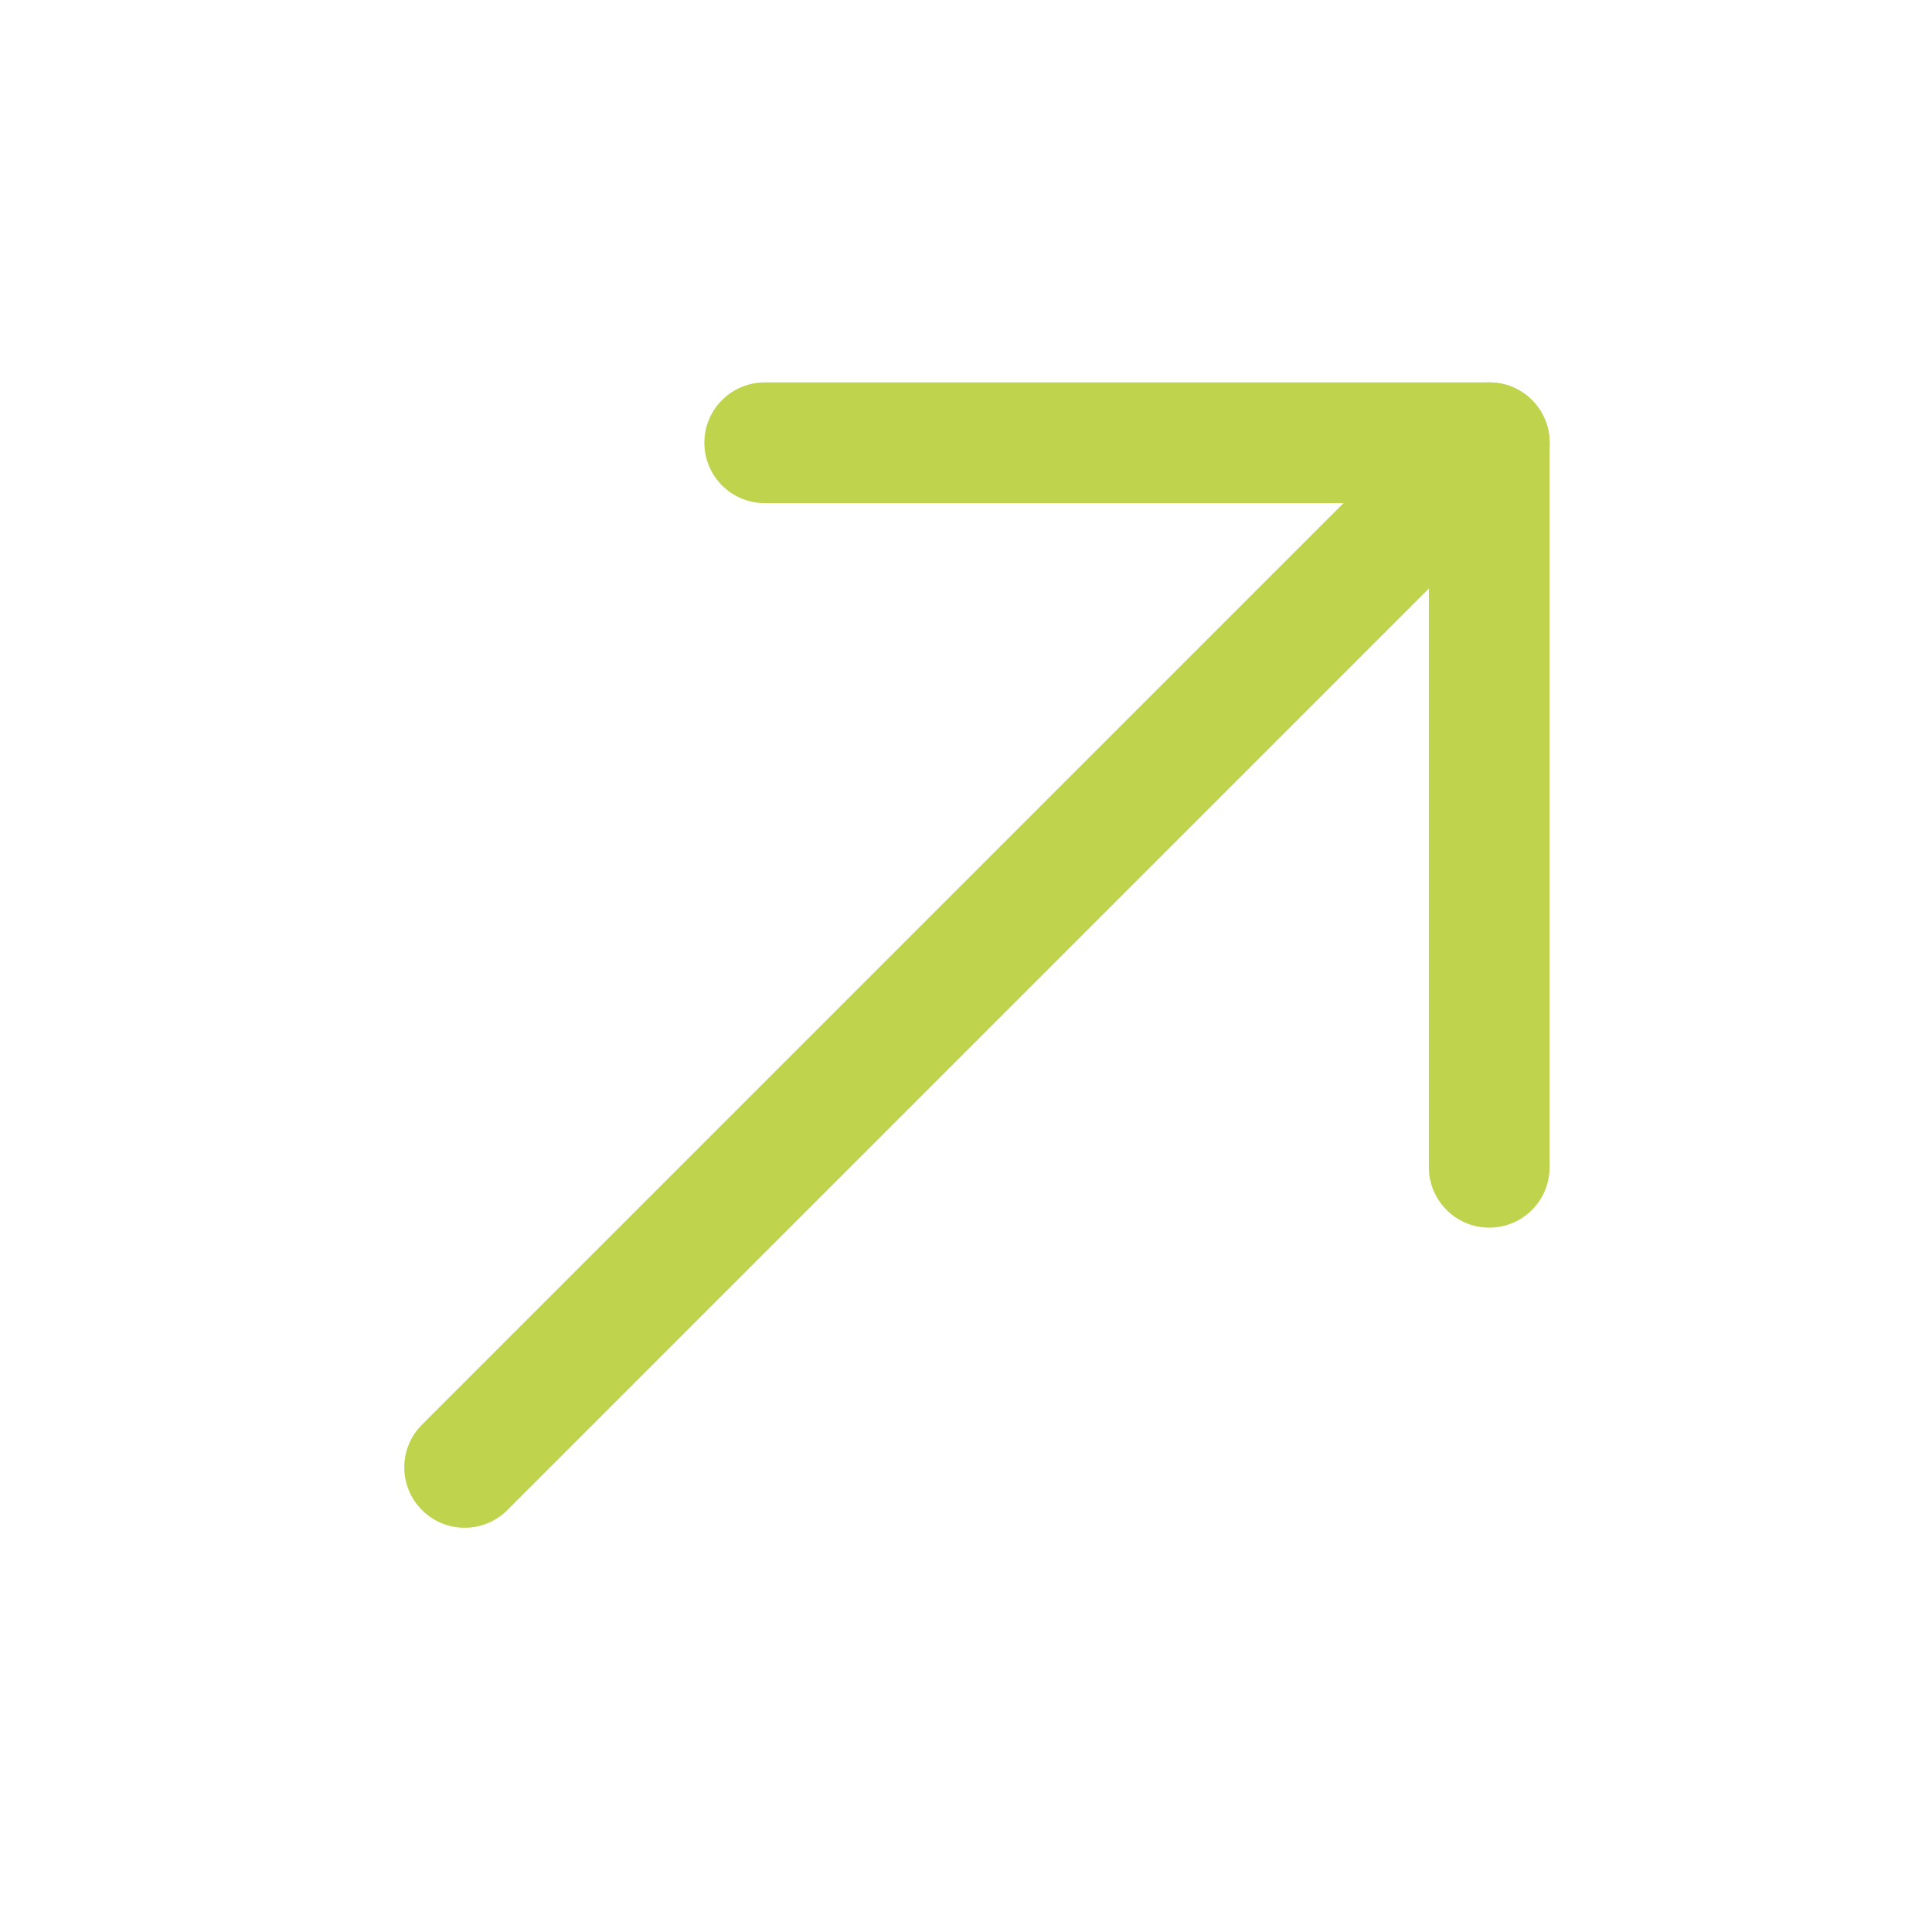
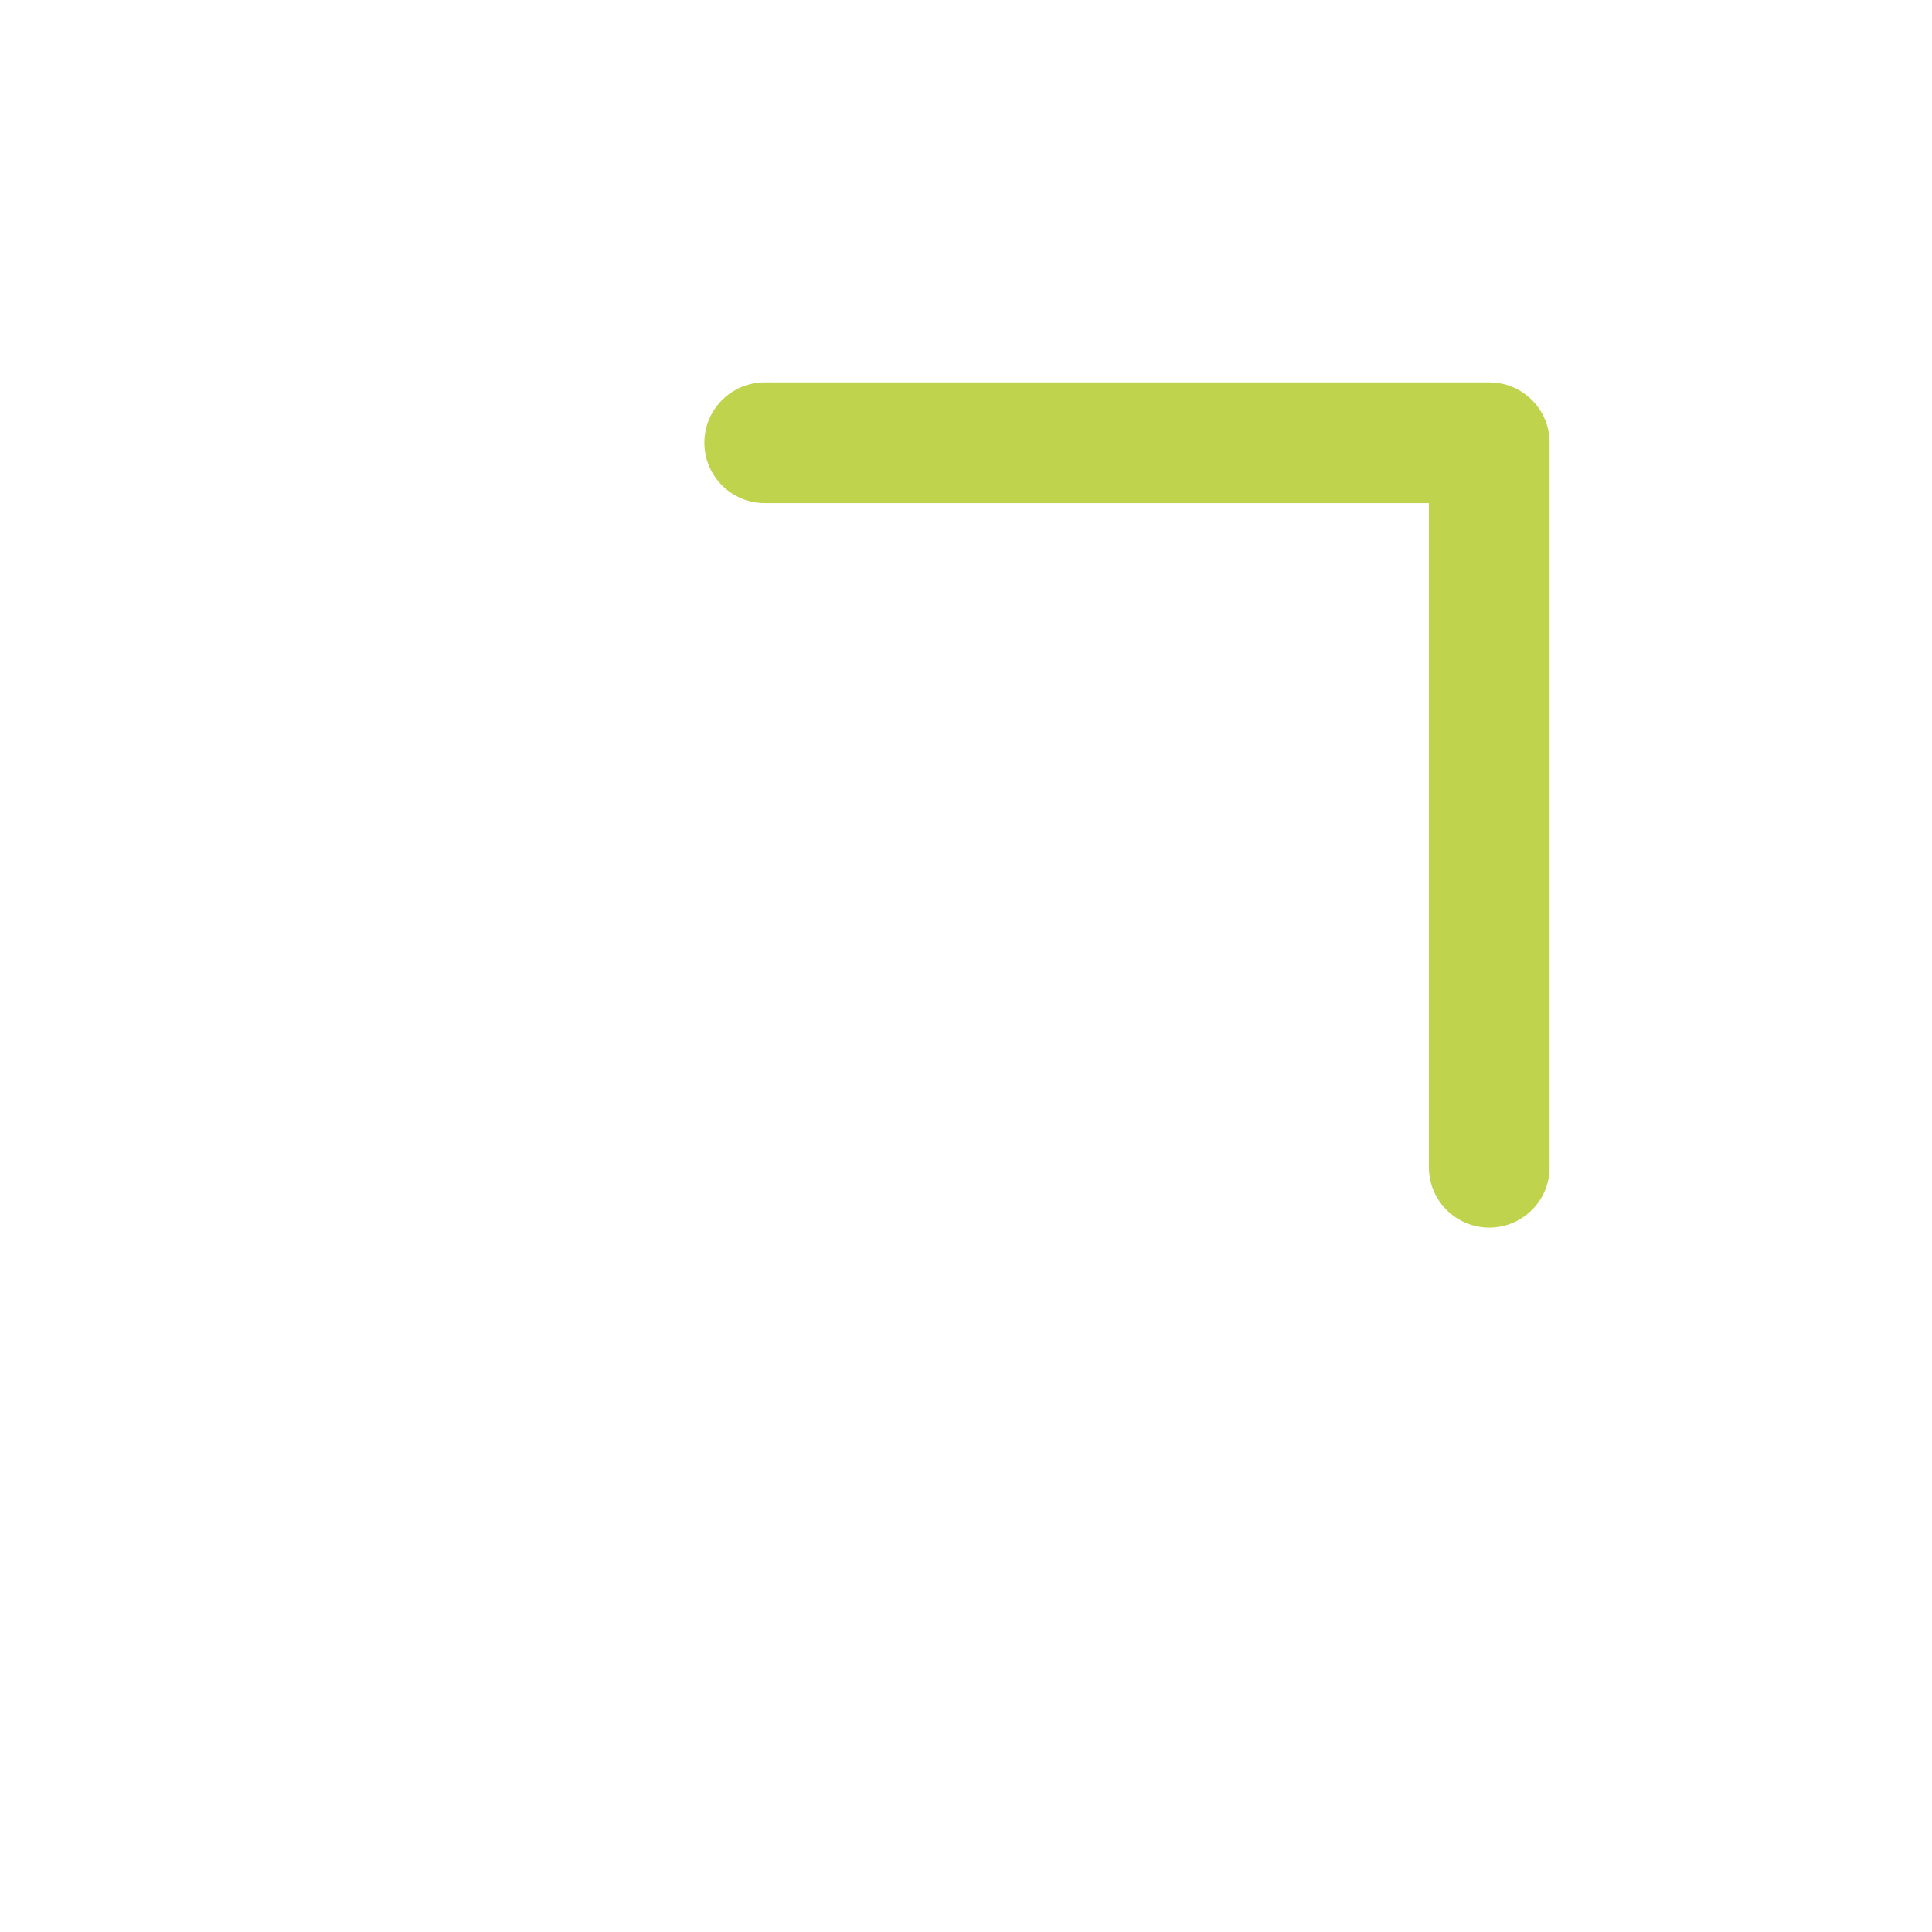
<svg xmlns="http://www.w3.org/2000/svg" width="26" height="26" viewBox="0 0 26 26" fill="none">
  <path fill-rule="evenodd" clip-rule="evenodd" d="M9.479 5.958C9.479 5.51 9.843 5.146 10.292 5.146H20.042C20.491 5.146 20.854 5.51 20.854 5.958V15.708C20.854 16.157 20.491 16.521 20.042 16.521C19.593 16.521 19.229 16.157 19.229 15.708V6.771H10.292C9.843 6.771 9.479 6.407 9.479 5.958Z" fill="#C0D34C" />
-   <path fill-rule="evenodd" clip-rule="evenodd" d="M20.616 5.384C20.934 5.701 20.934 6.216 20.616 6.533L6.828 20.322C6.51 20.639 5.996 20.639 5.679 20.322C5.361 20.004 5.361 19.49 5.679 19.172L19.467 5.384C19.785 5.067 20.299 5.067 20.616 5.384Z" fill="#C0D34C" />
</svg>